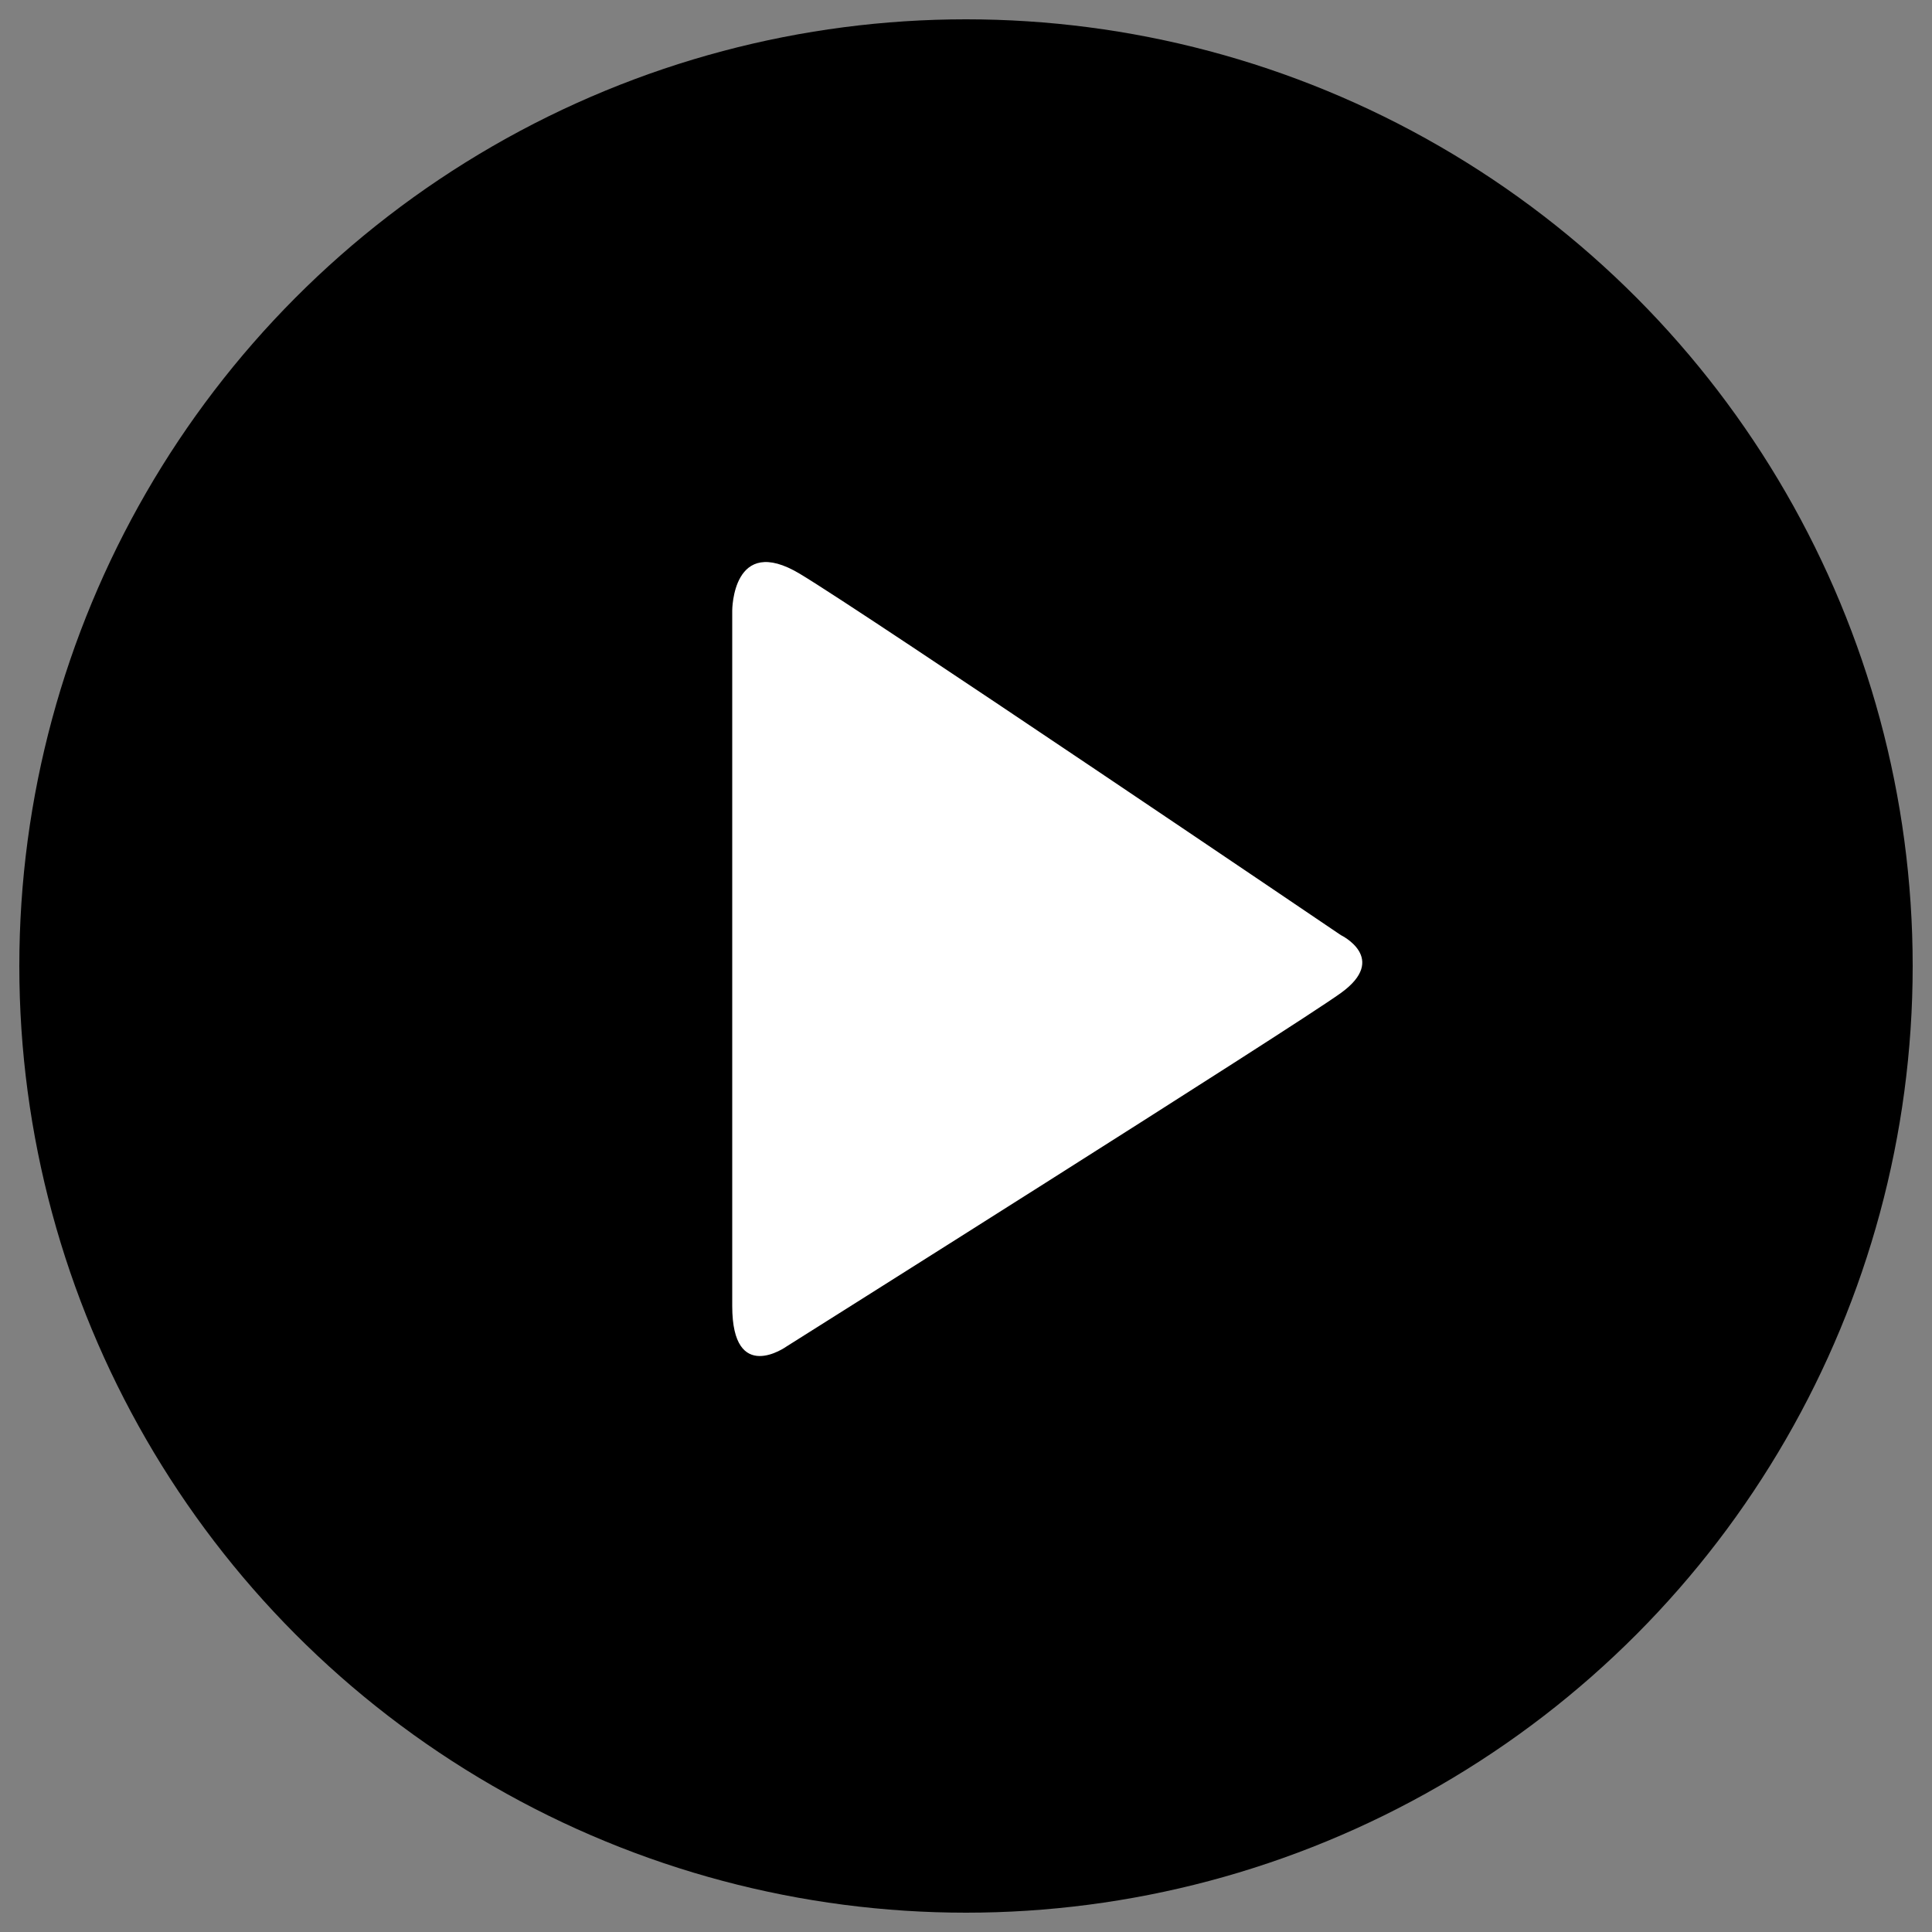
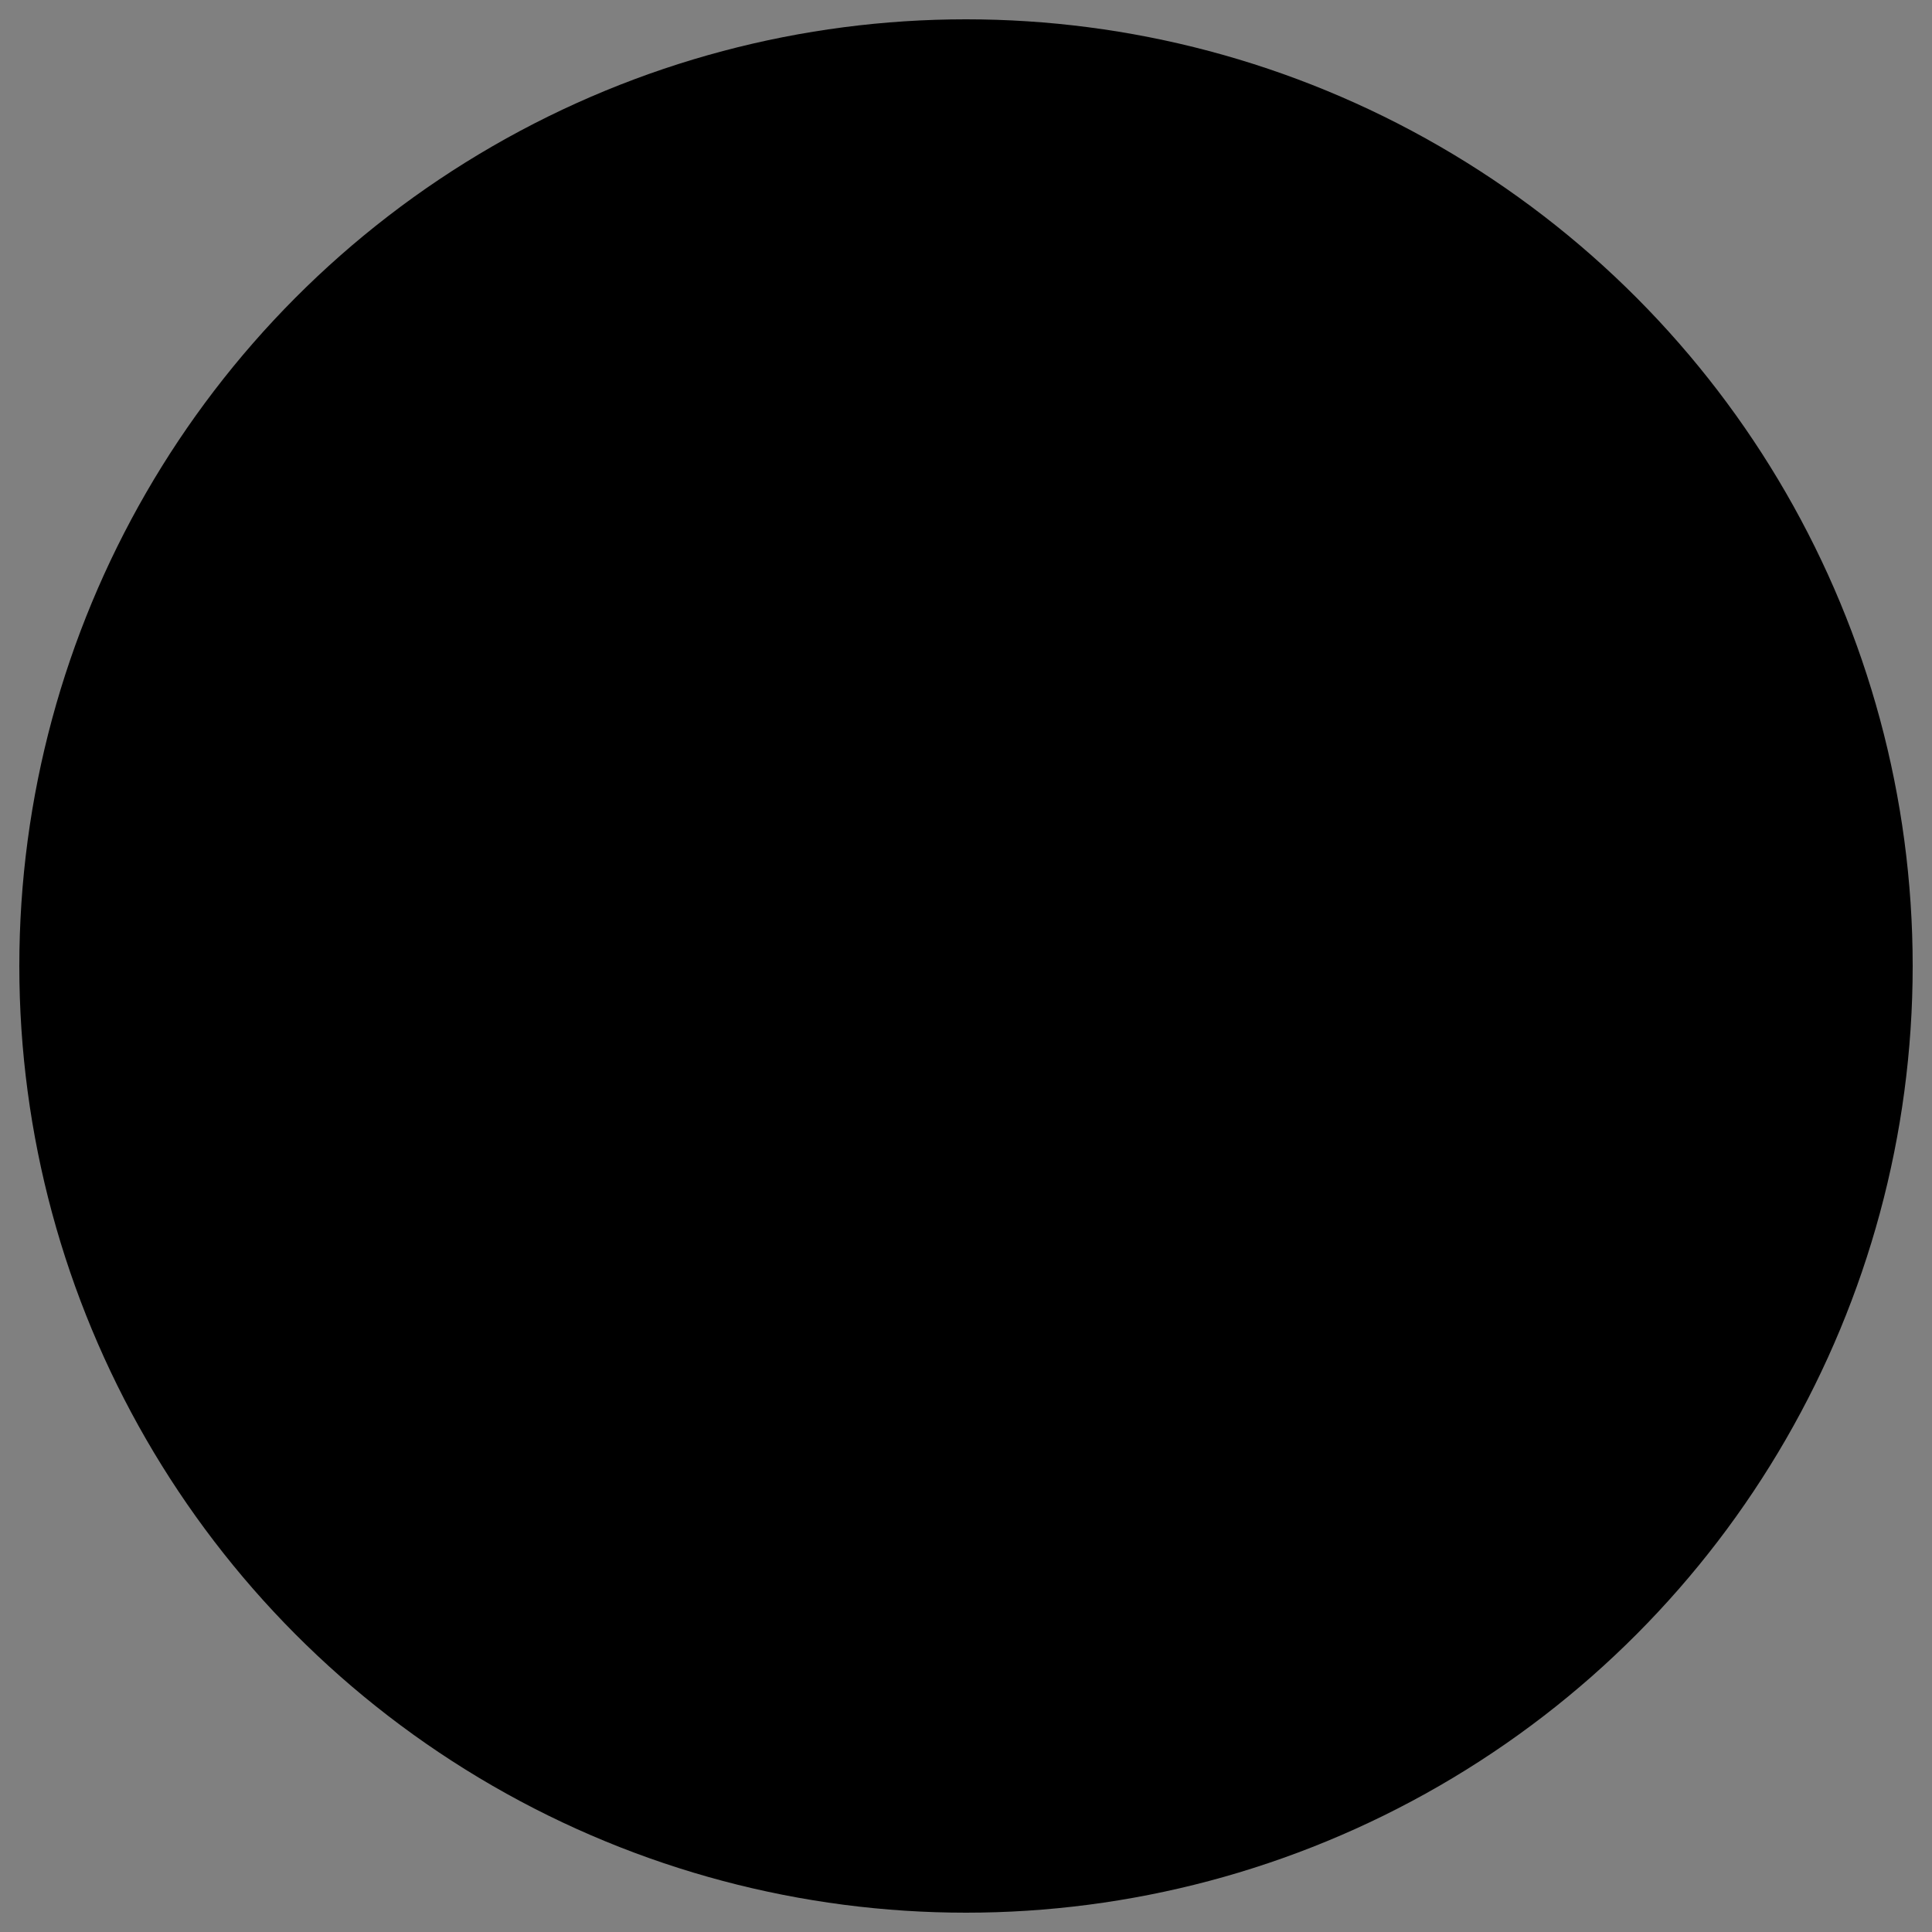
<svg xmlns="http://www.w3.org/2000/svg" version="1.1" id="Capa_1" x="0px" y="0px" viewBox="0 0 100 100" style="enable-background:new 0 0 100 100;" xml:space="preserve">
  <rect x="0" y="0" width="100" height="100" fill="#808080" stroke="none" />
  <style type="text/css">
	.st0{fill:#FFFFFF;}
</style>
  <circle cx="50" cy="50" r="49" />
-   <path class="st0" d="M37.9,67.6v-36c0,0,0-4,3.5-1.9c3.5,2.1,28,18.7,28,18.7s2.5,1.2,0,3c-2.5,1.8-28.7,18.3-28.7,18.3  S37.9,71.7,37.9,67.6z" />
</svg>